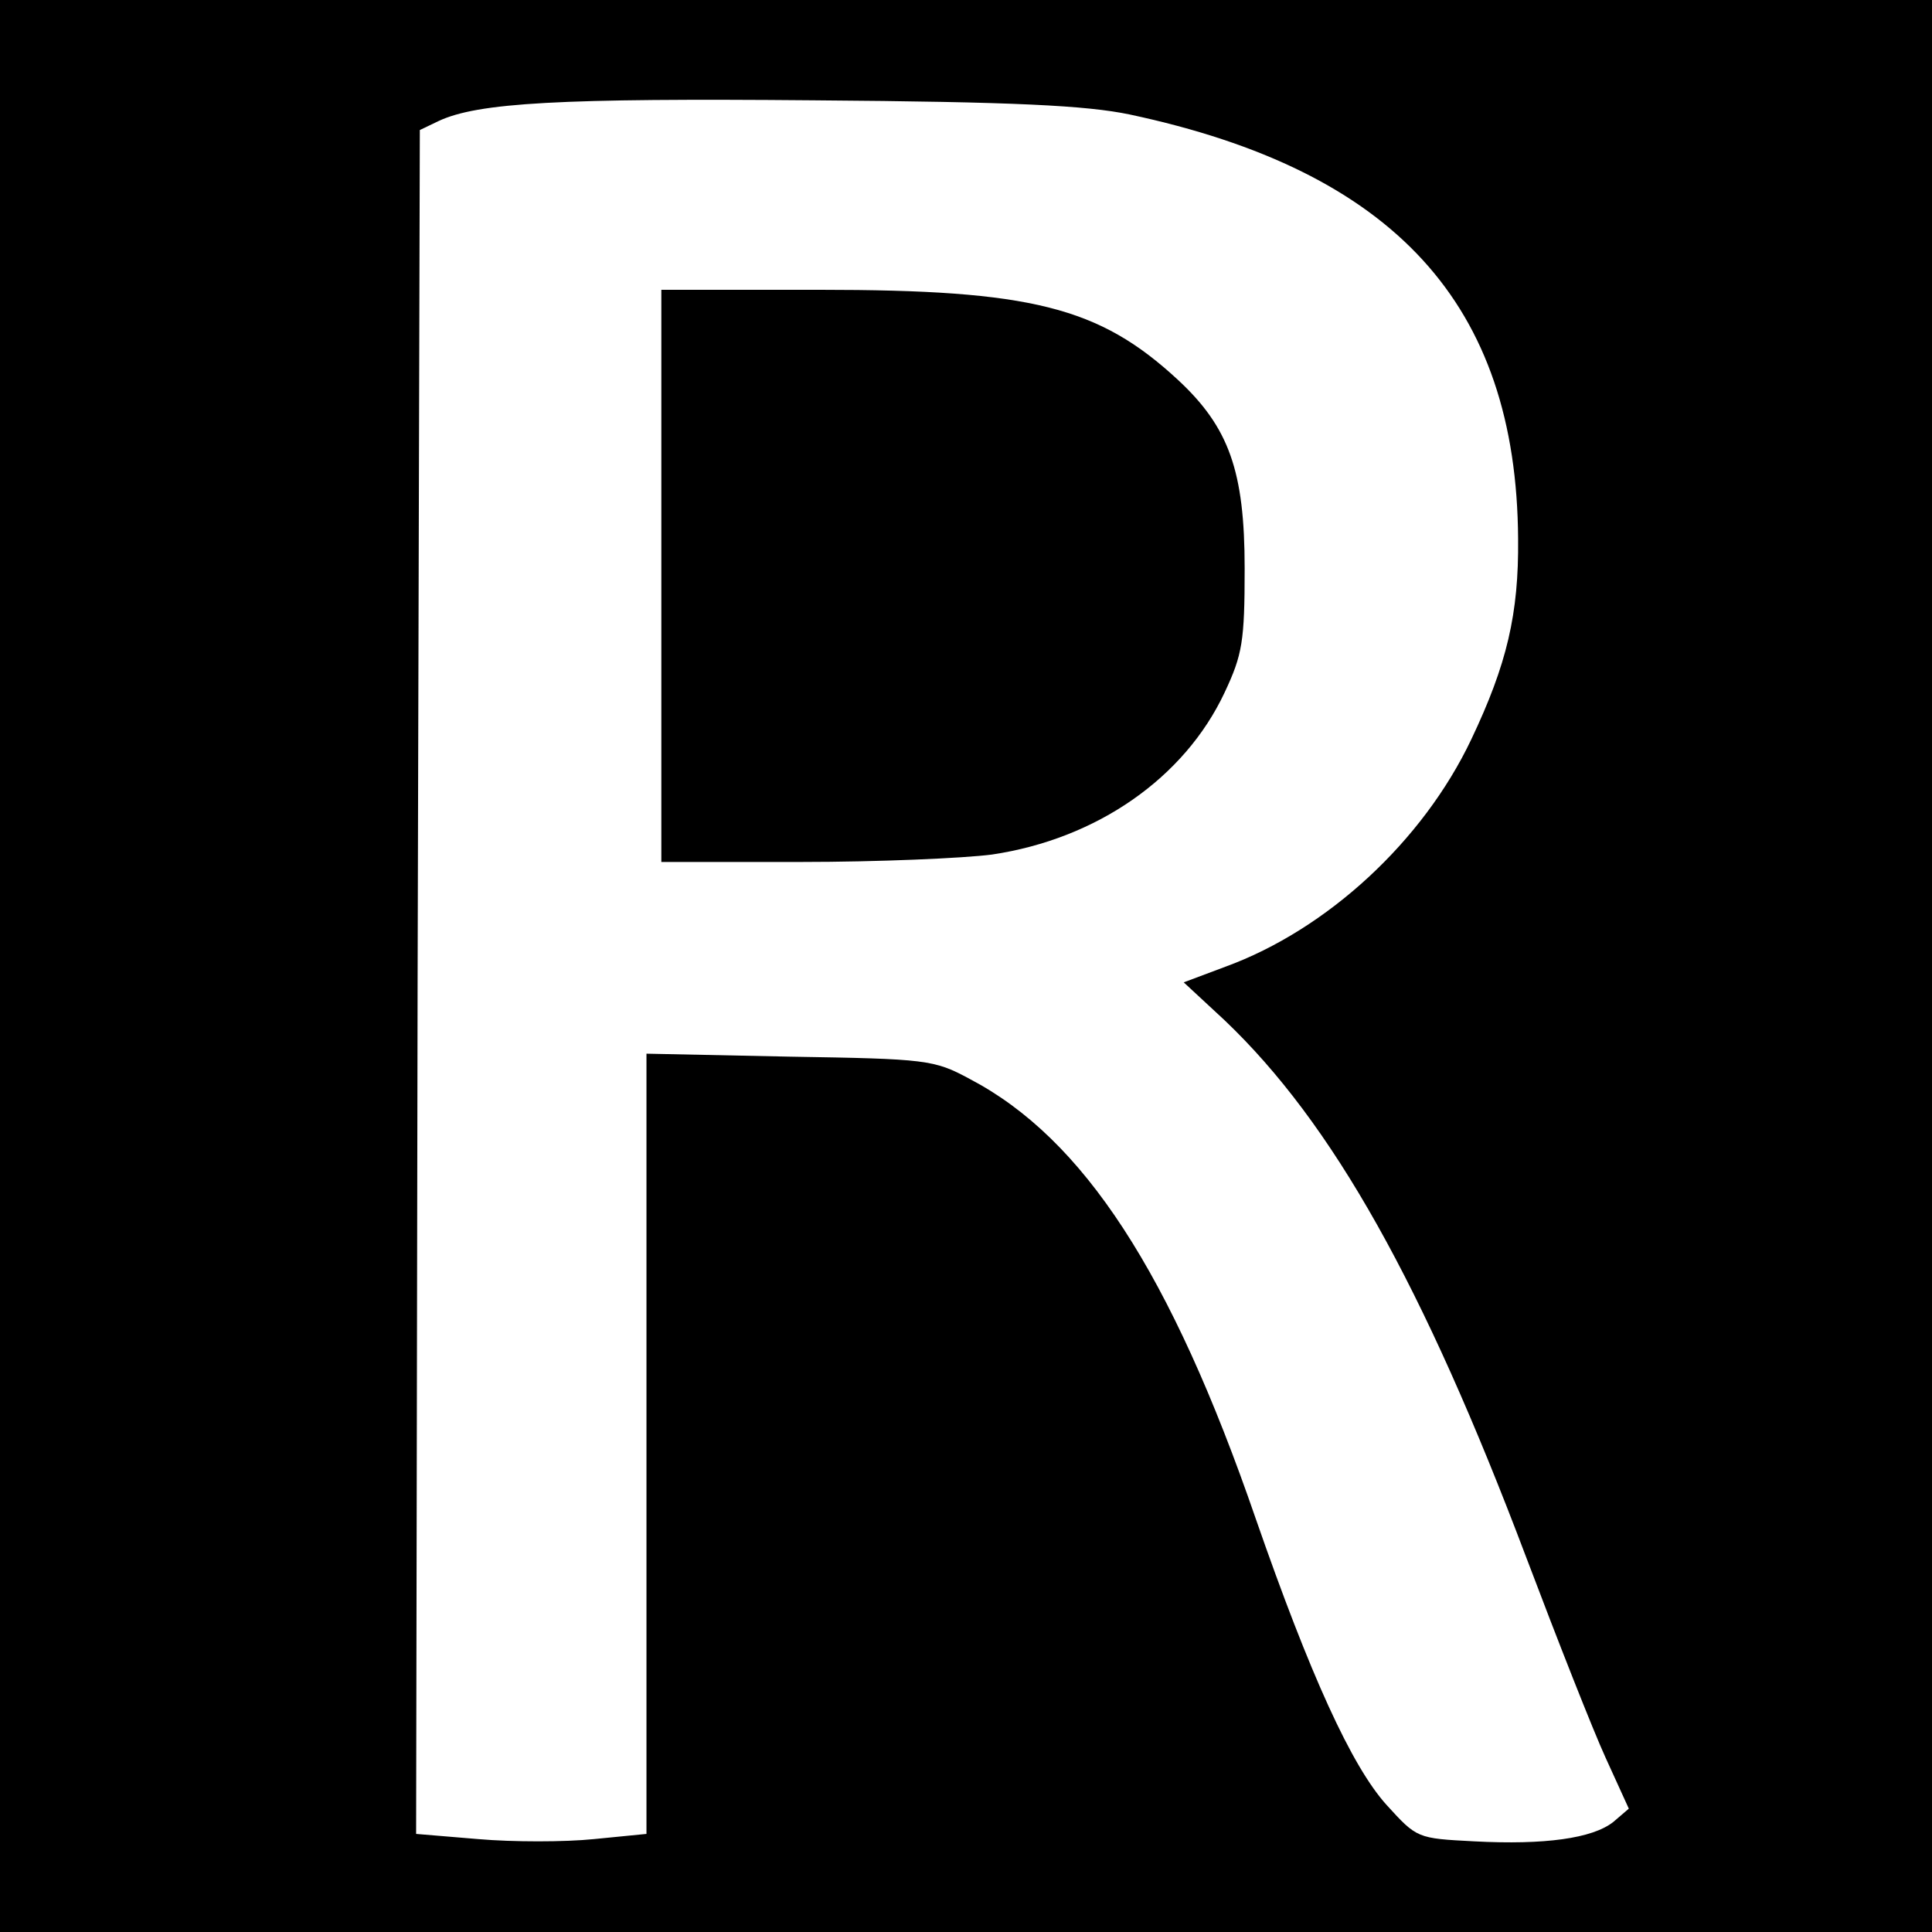
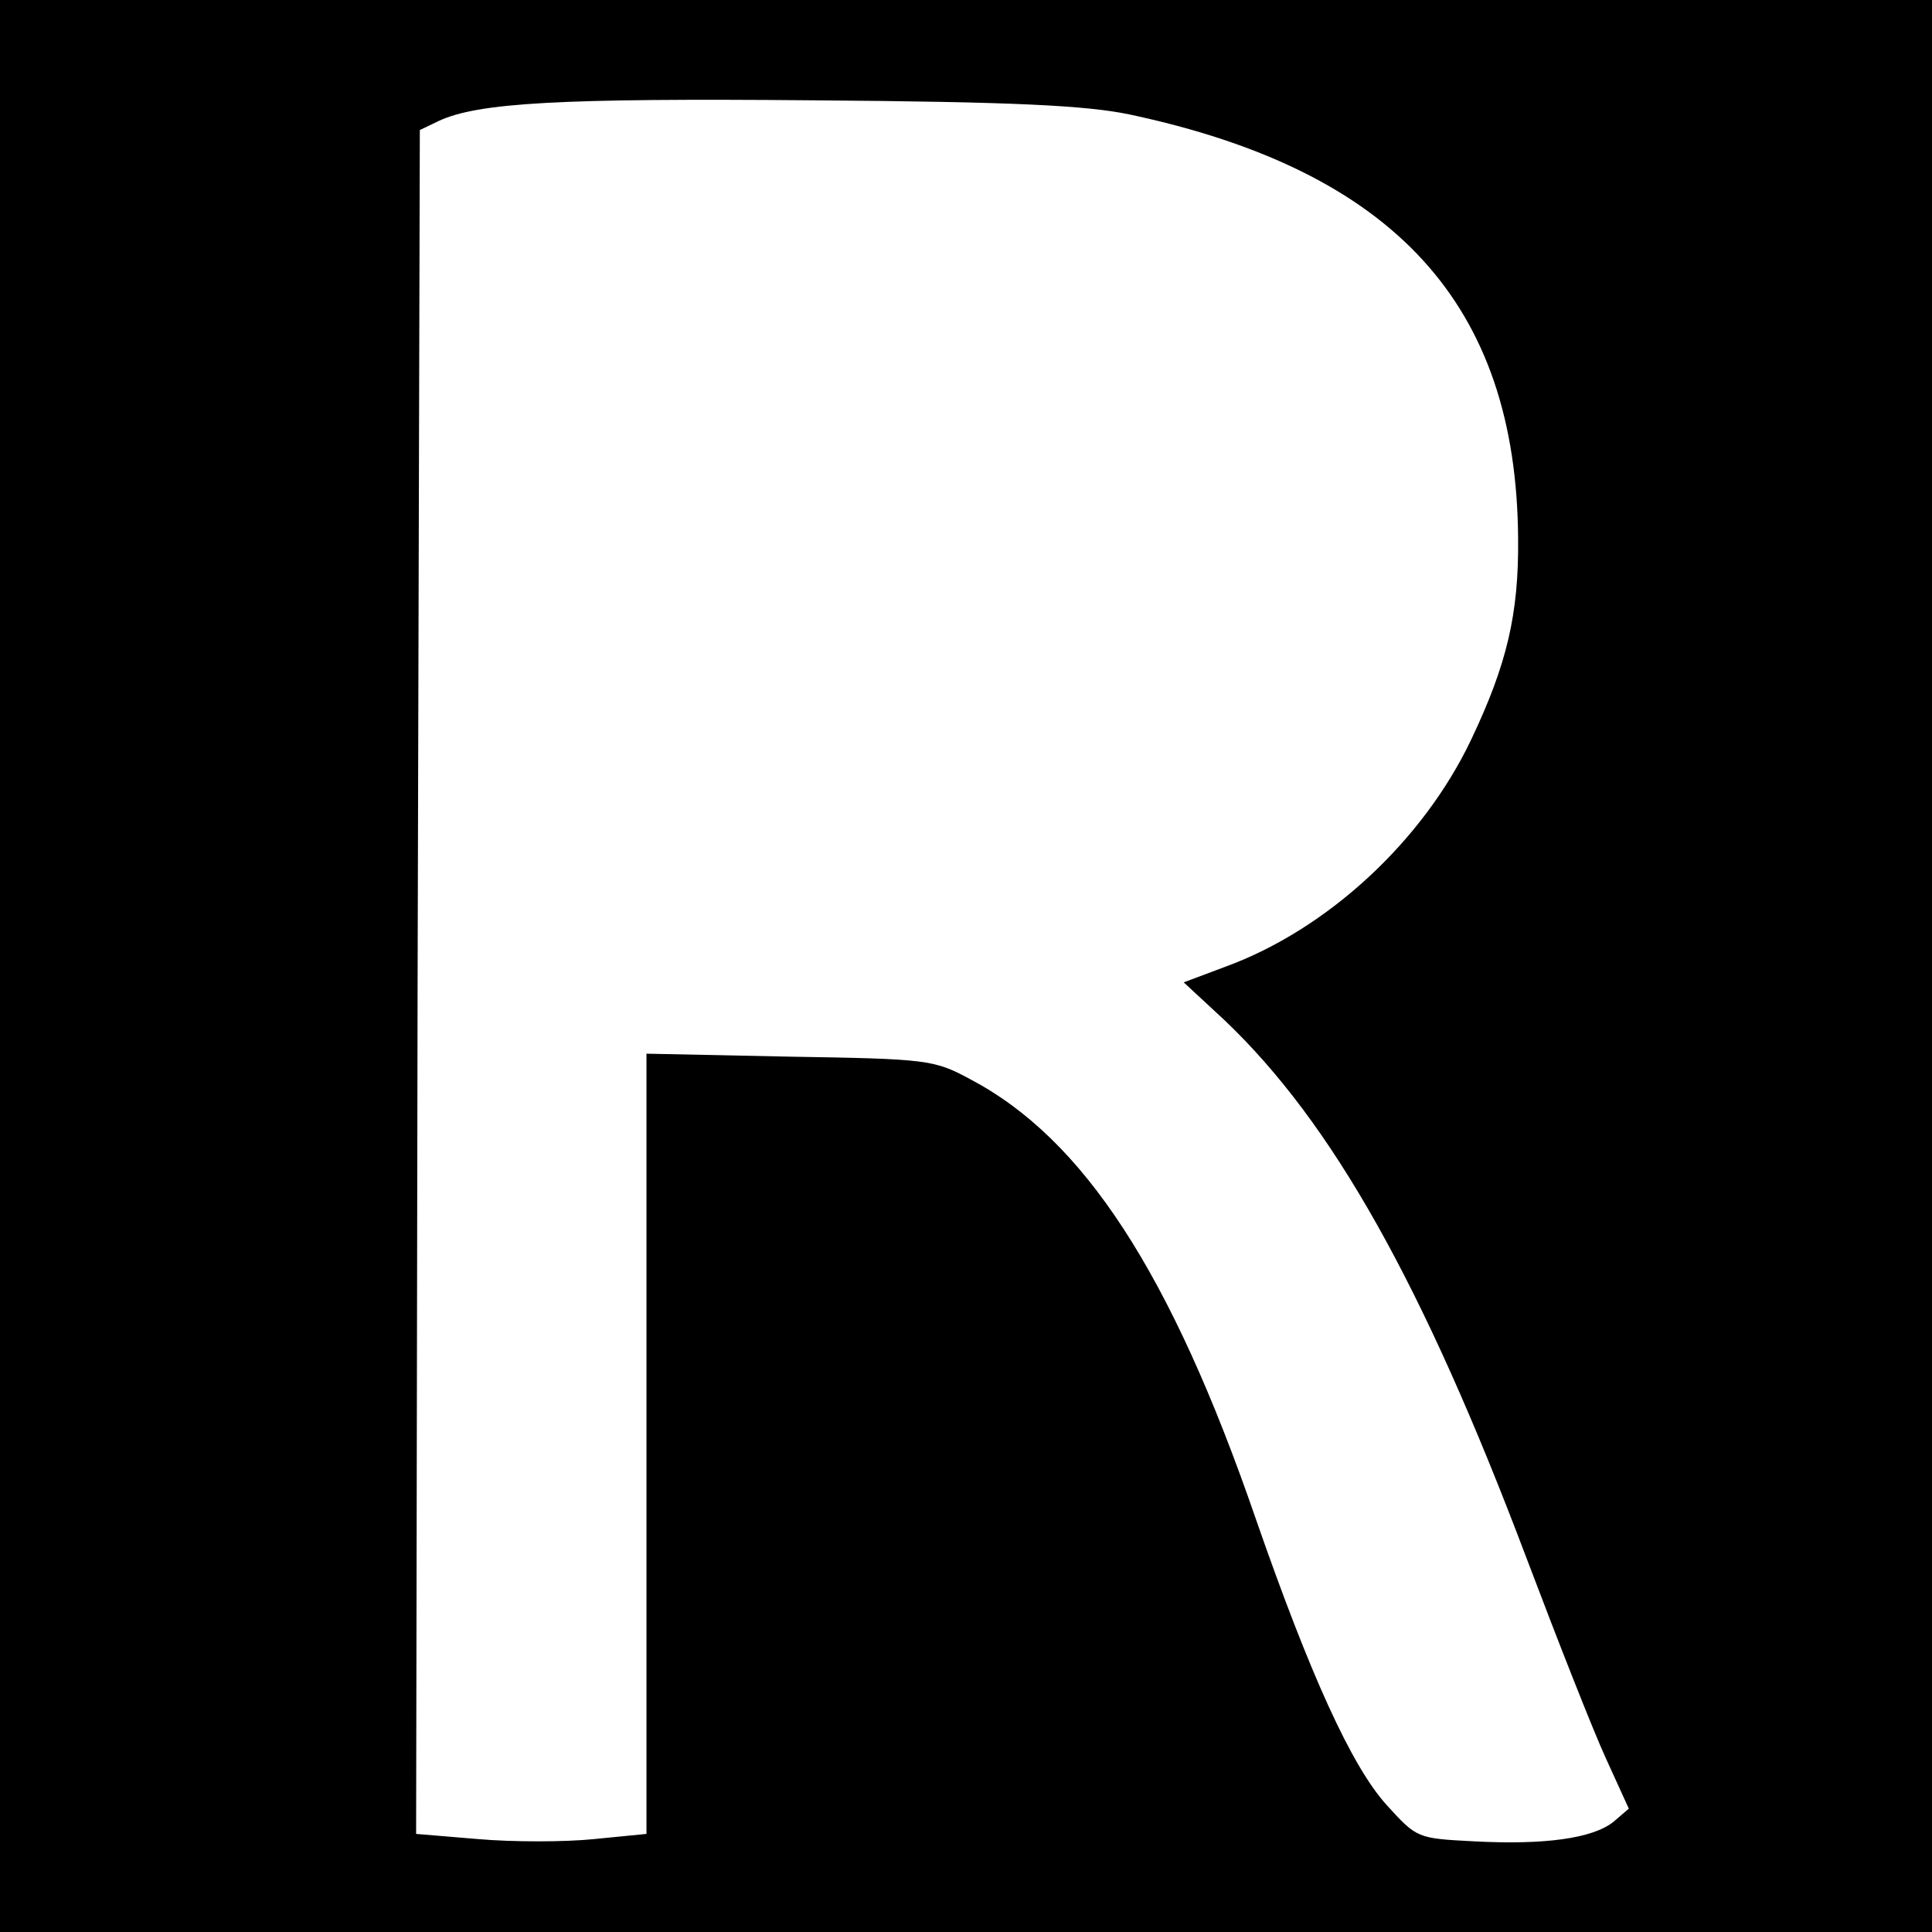
<svg xmlns="http://www.w3.org/2000/svg" version="1.0" width="260pt" height="260pt" viewBox="0 0 260 260" preserveAspectRatio="xMidYMid meet">
  <g transform="translate(0,260) scale(0.1,-0.1)" fill="#000000" stroke="none">
    <path d="M0 1300 l0 -1300 1300 0 1300 0 0 1300 0 1300 -1300 0 -1300 0 0 -1300z m1520 1146 c357 -76 521 -256 523 -571 1 -101 -15 -169 -63 -270 -65 -137 -194 -256 -331 -306 l-56 -21 55 -51 c145 -138 267 -355 406 -723 42 -111 90 -233 107 -270 l31 -68 -21 -18 c-28 -22 -92 -31 -187 -26 -77 4 -77 4 -118 49 -47 52 -103 175 -176 385 -114 331 -232 512 -385 592 -48 26 -58 27 -242 30 l-193 4 0 -525 0 -525 -71 -7 c-39 -4 -109 -4 -155 0 l-84 7 2 1146 3 1147 25 12 c53 25 164 31 505 28 272 -2 367 -7 425 -19z" />
-     <path d="M890 1825 l0 -385 188 0 c103 0 219 5 257 10 141 21 259 103 313 218 24 51 27 69 27 167 0 131 -21 190 -90 254 -106 98 -197 121 -482 121 l-213 0 0 -385z" />
  </g>
</svg>